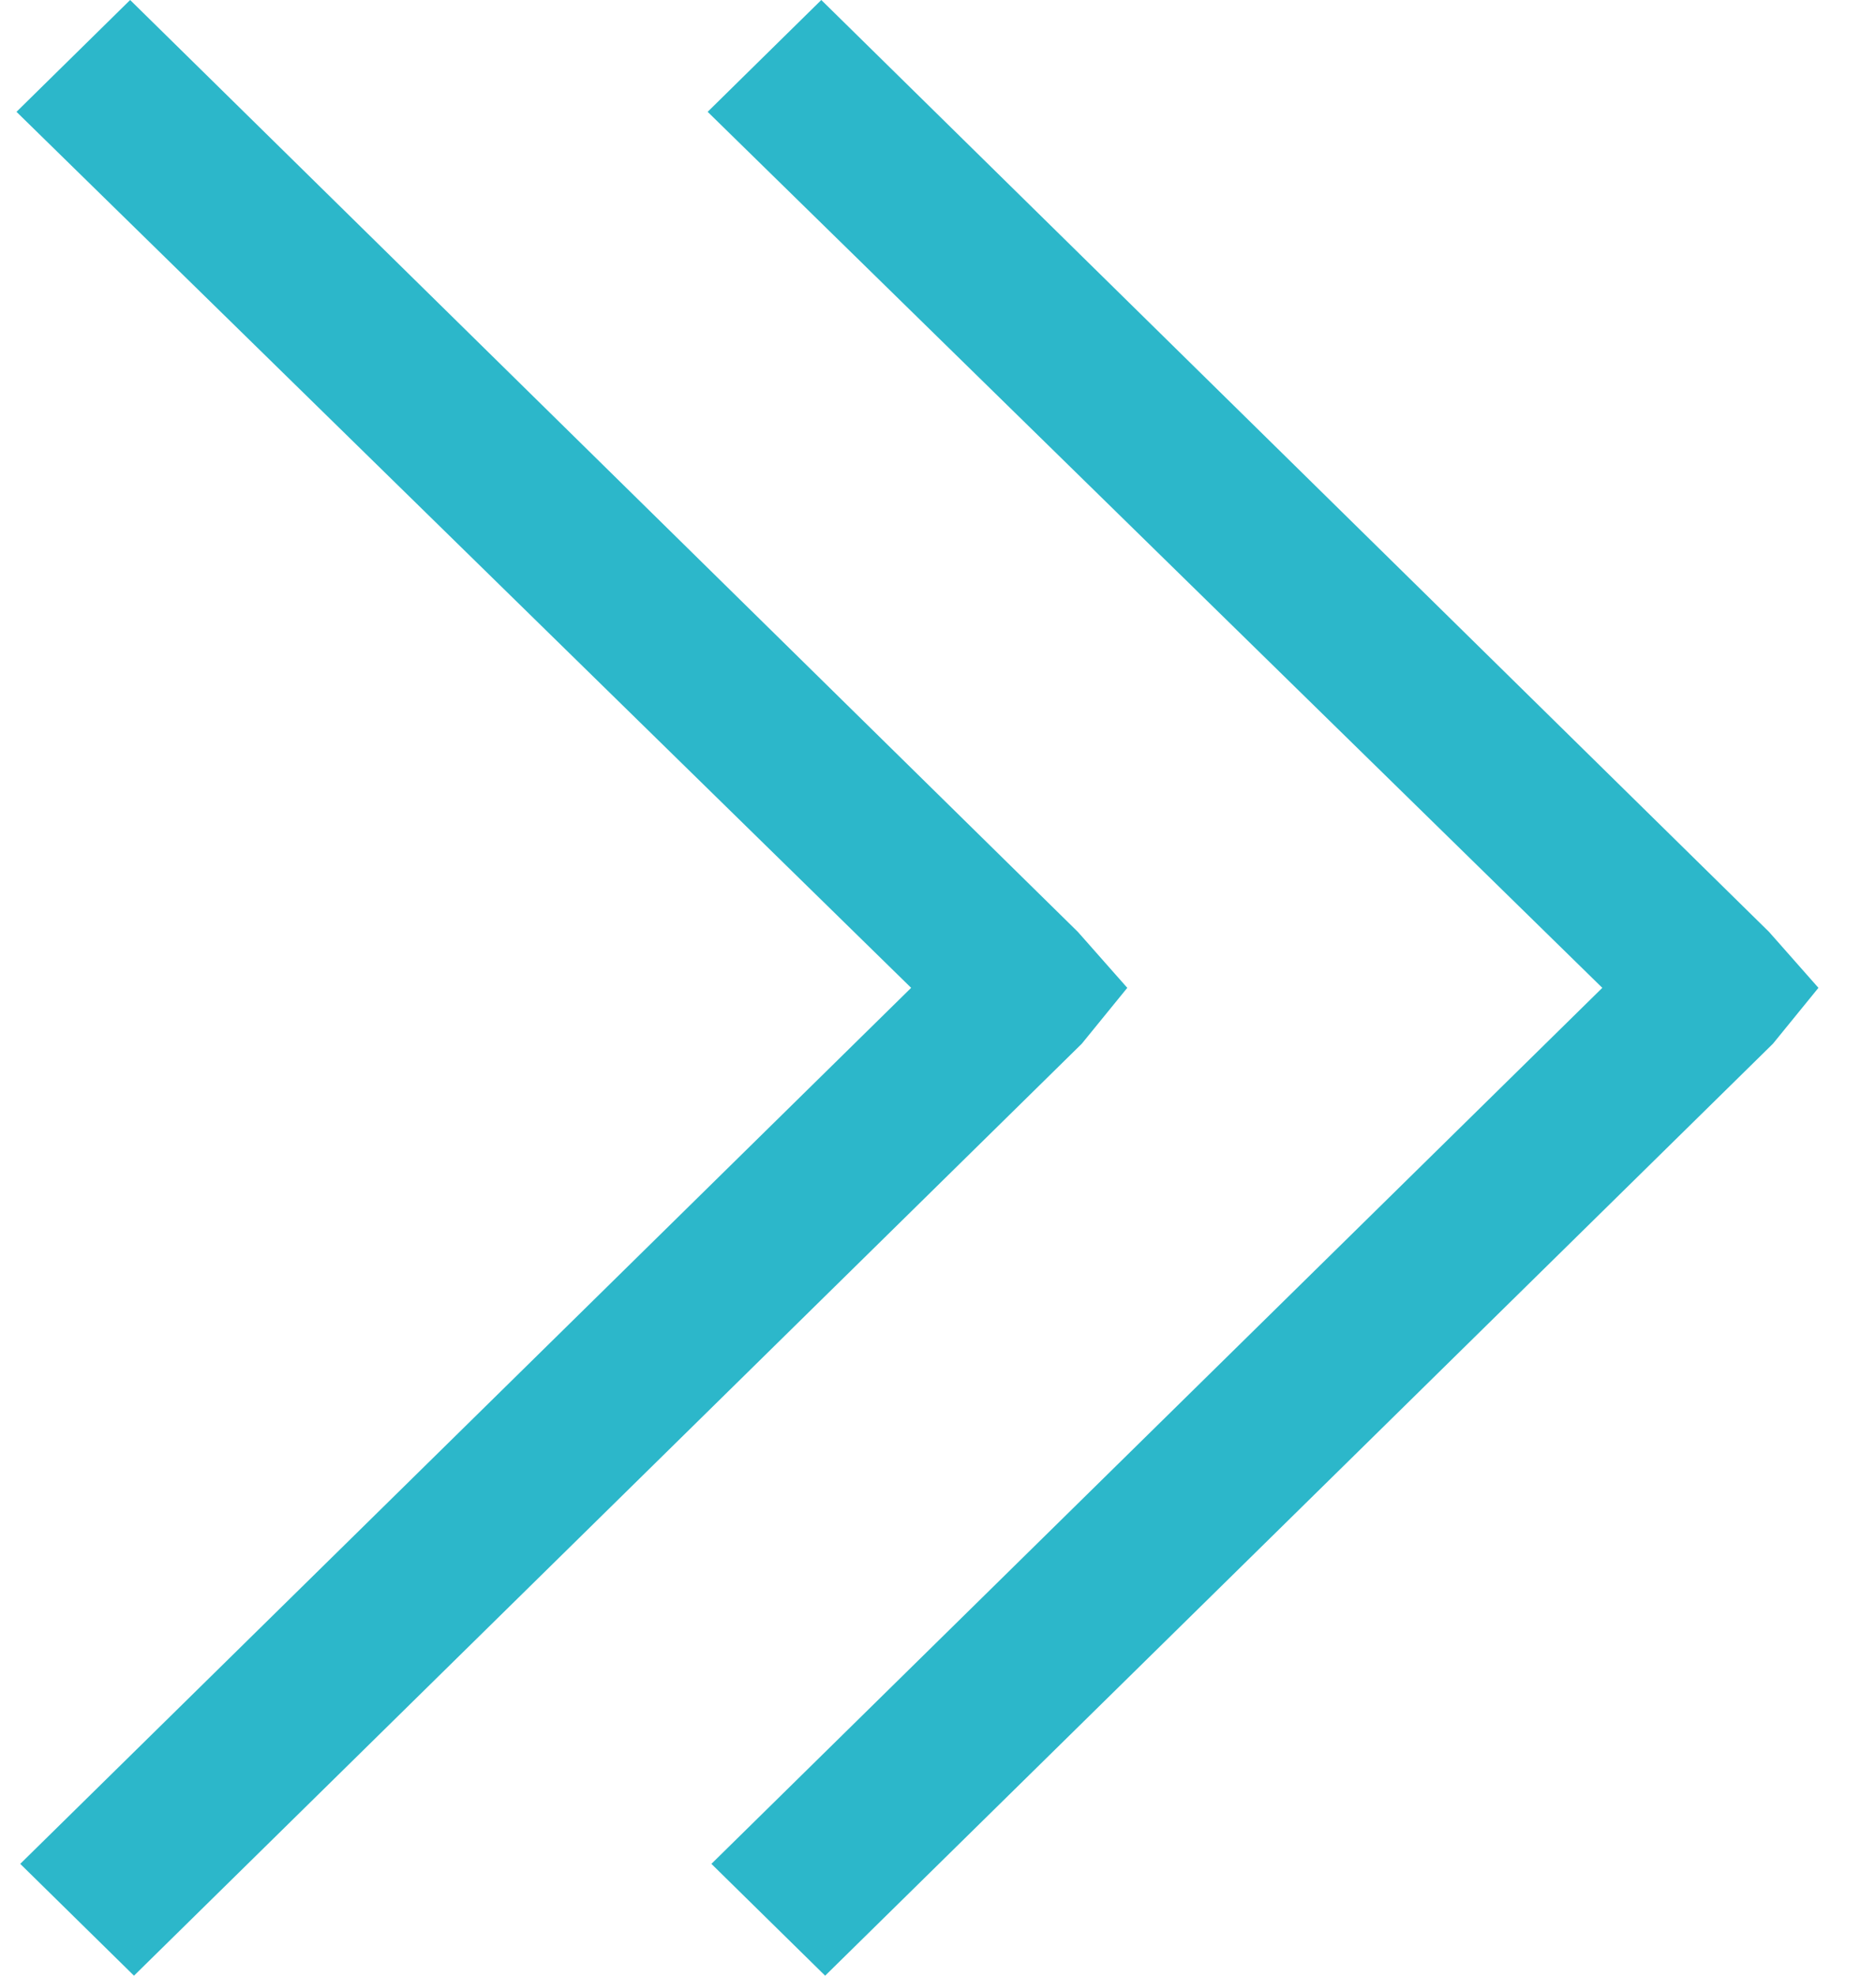
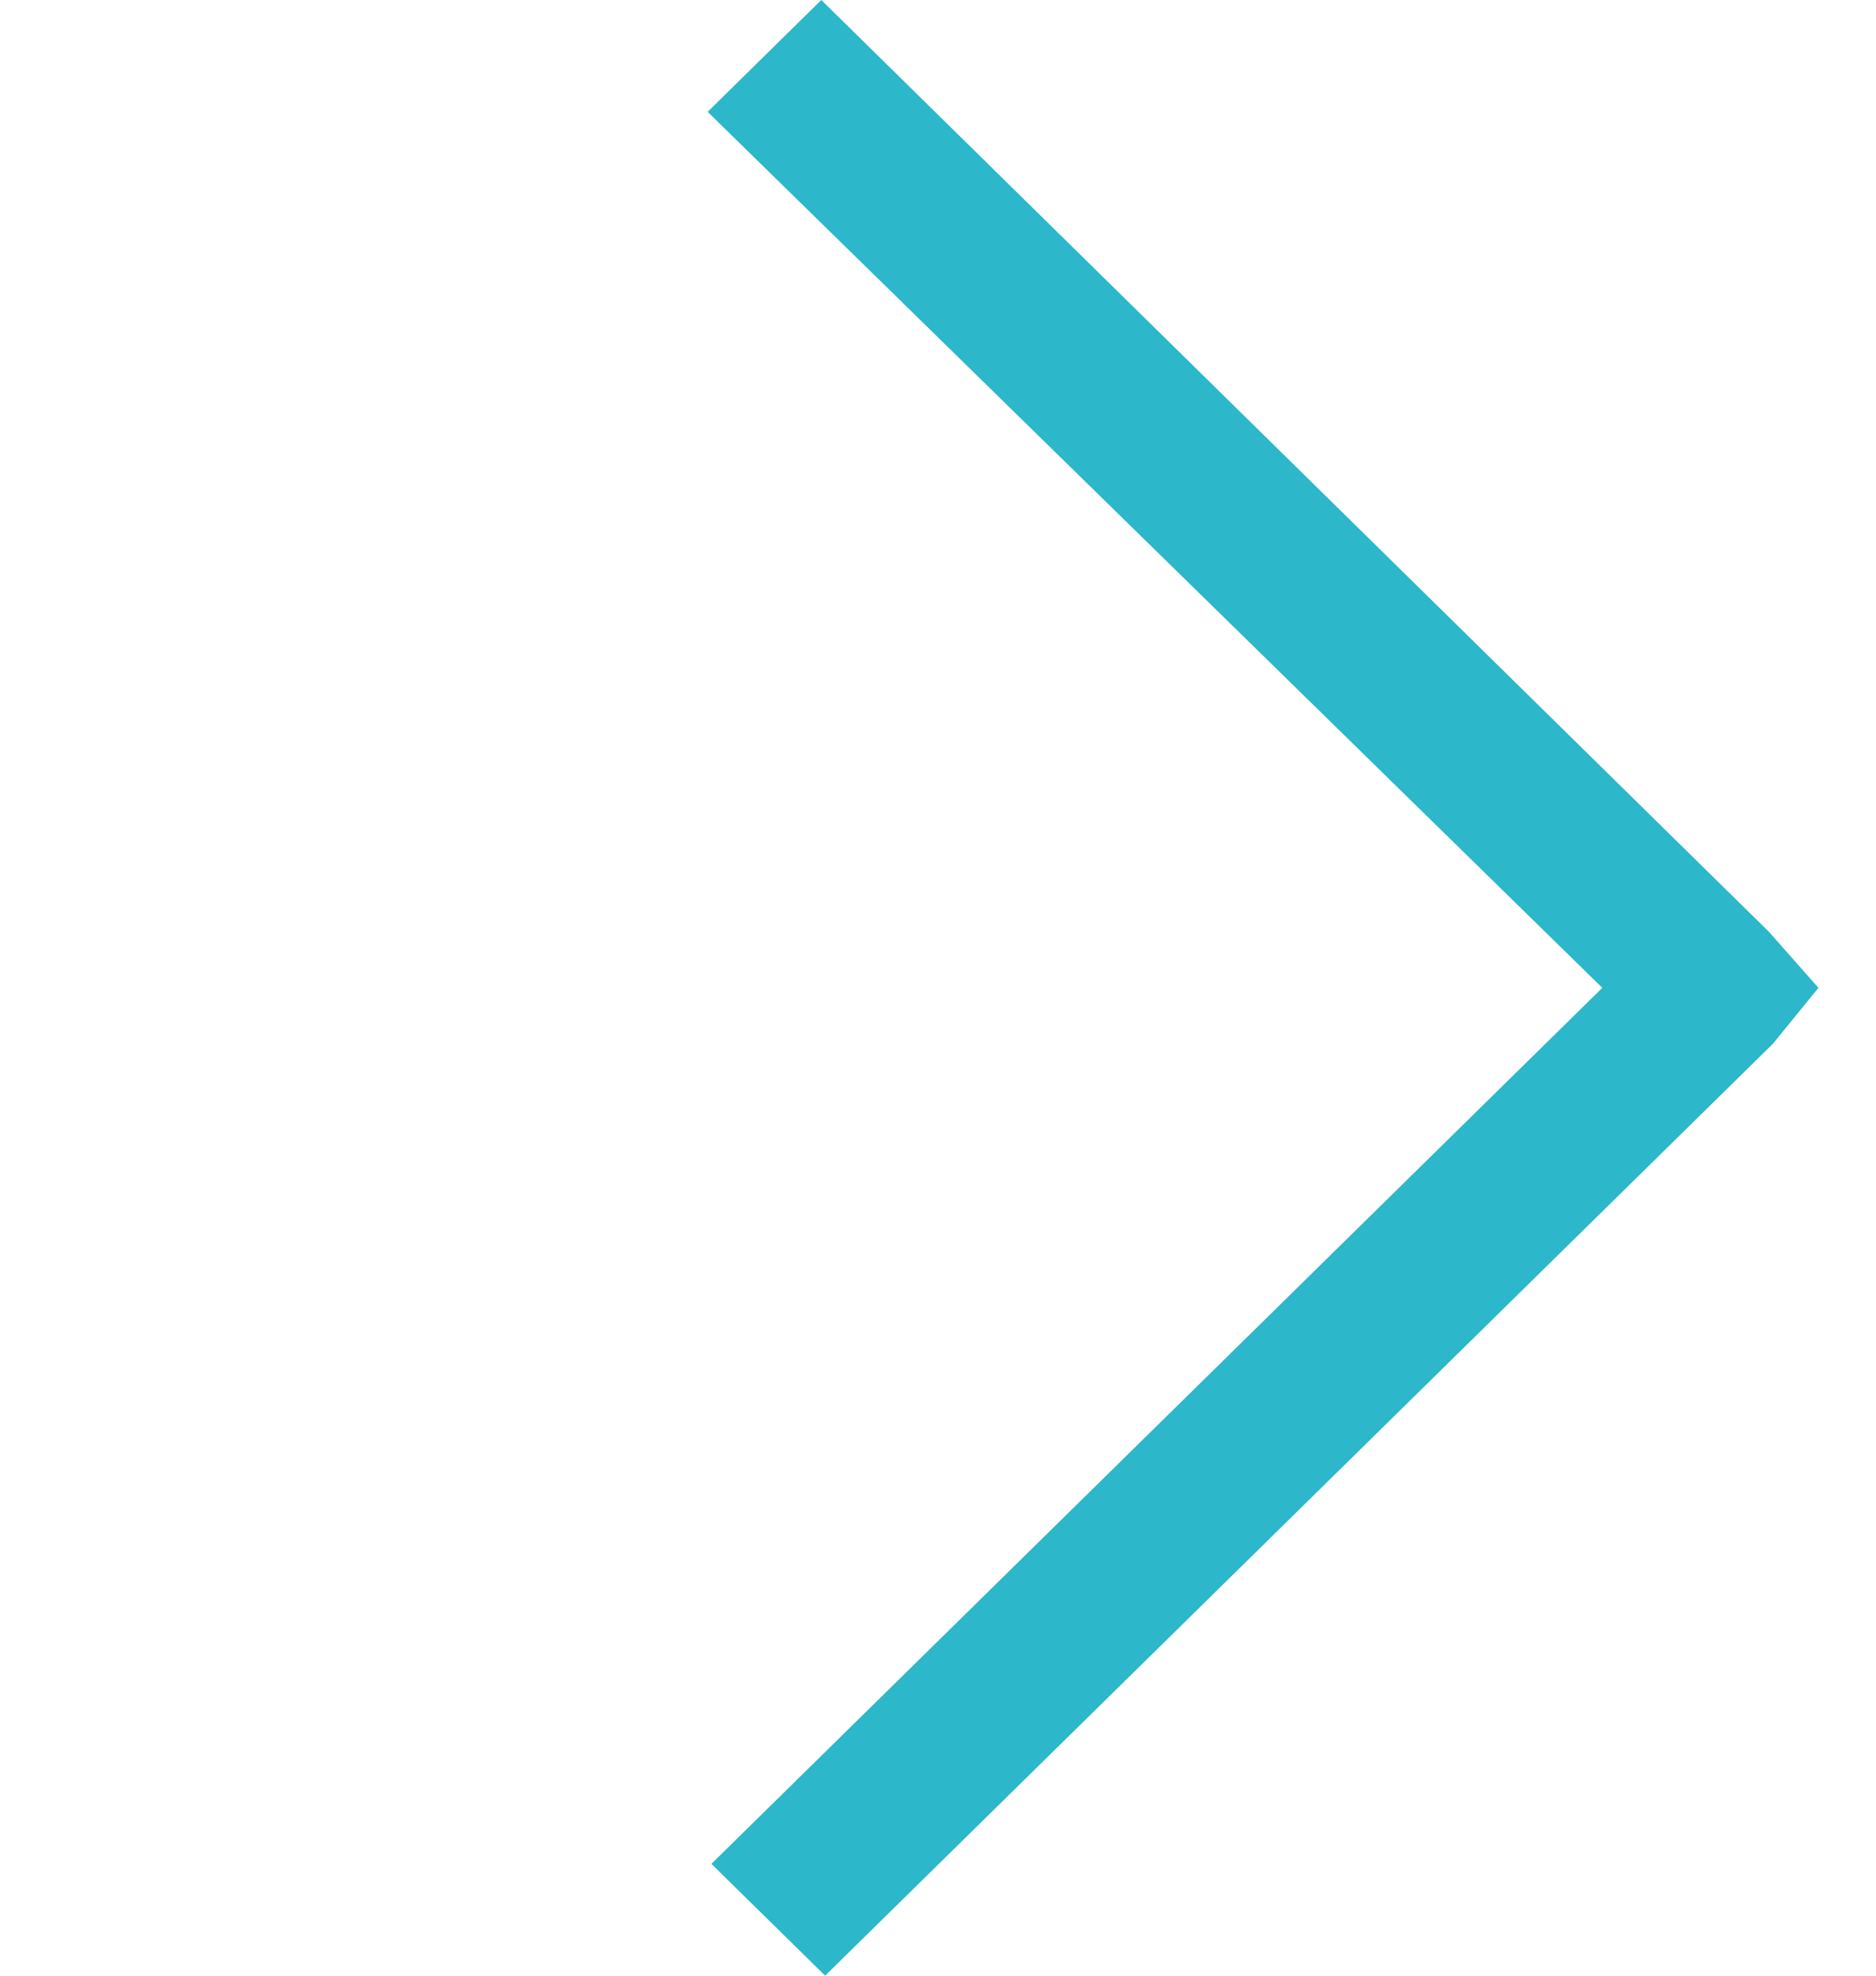
<svg xmlns="http://www.w3.org/2000/svg" width="19px" height="20px" viewBox="0 0 19 20" version="1.1">
  <title>Group</title>
  <desc>Created with Sketch.</desc>
  <g id="Design" stroke="none" stroke-width="1" fill="none" fill-rule="evenodd">
    <g id="Artboard" transform="translate(-313, -327)" fill="#2CB7CA" fill-rule="nonzero">
      <g id="Group" transform="translate(322.5, 337) scale(-1, 1) translate(-322.5, -337) translate(313, 327)">
        <g id="arrow-left-big-b">
          <g id="icons-/-mono-/-Arrow-right" transform="translate(6, 10) scale(-1, 1) translate(-6, -10) ">
            <g id="Fill-1" transform="translate(6, 10) rotate(90) translate(-6, -10) translate(-4, 4)">
              <polygon id="path-1" points="10 0.583 9.434 1.083 -1.81105131e-15 10.682 1.132 11.833 10 2.772 18.868 11.795 20 10.643 10.566 1.044" />
            </g>
          </g>
        </g>
        <g id="arrow-left-big-b-copy" transform="translate(7, 0)">
          <g id="icons-/-mono-/-Arrow-right" transform="translate(6, 10) scale(-1, 1) translate(-6, -10) ">
            <g id="Fill-1" transform="translate(6, 10) rotate(90) translate(-6, -10) translate(-4, 4)">
-               <polygon id="path-1" points="10 0.583 9.434 1.083 -1.81105131e-15 10.682 1.132 11.833 10 2.772 18.868 11.795 20 10.643 10.566 1.044" />
-             </g>
+               </g>
          </g>
        </g>
      </g>
    </g>
  </g>
</svg>